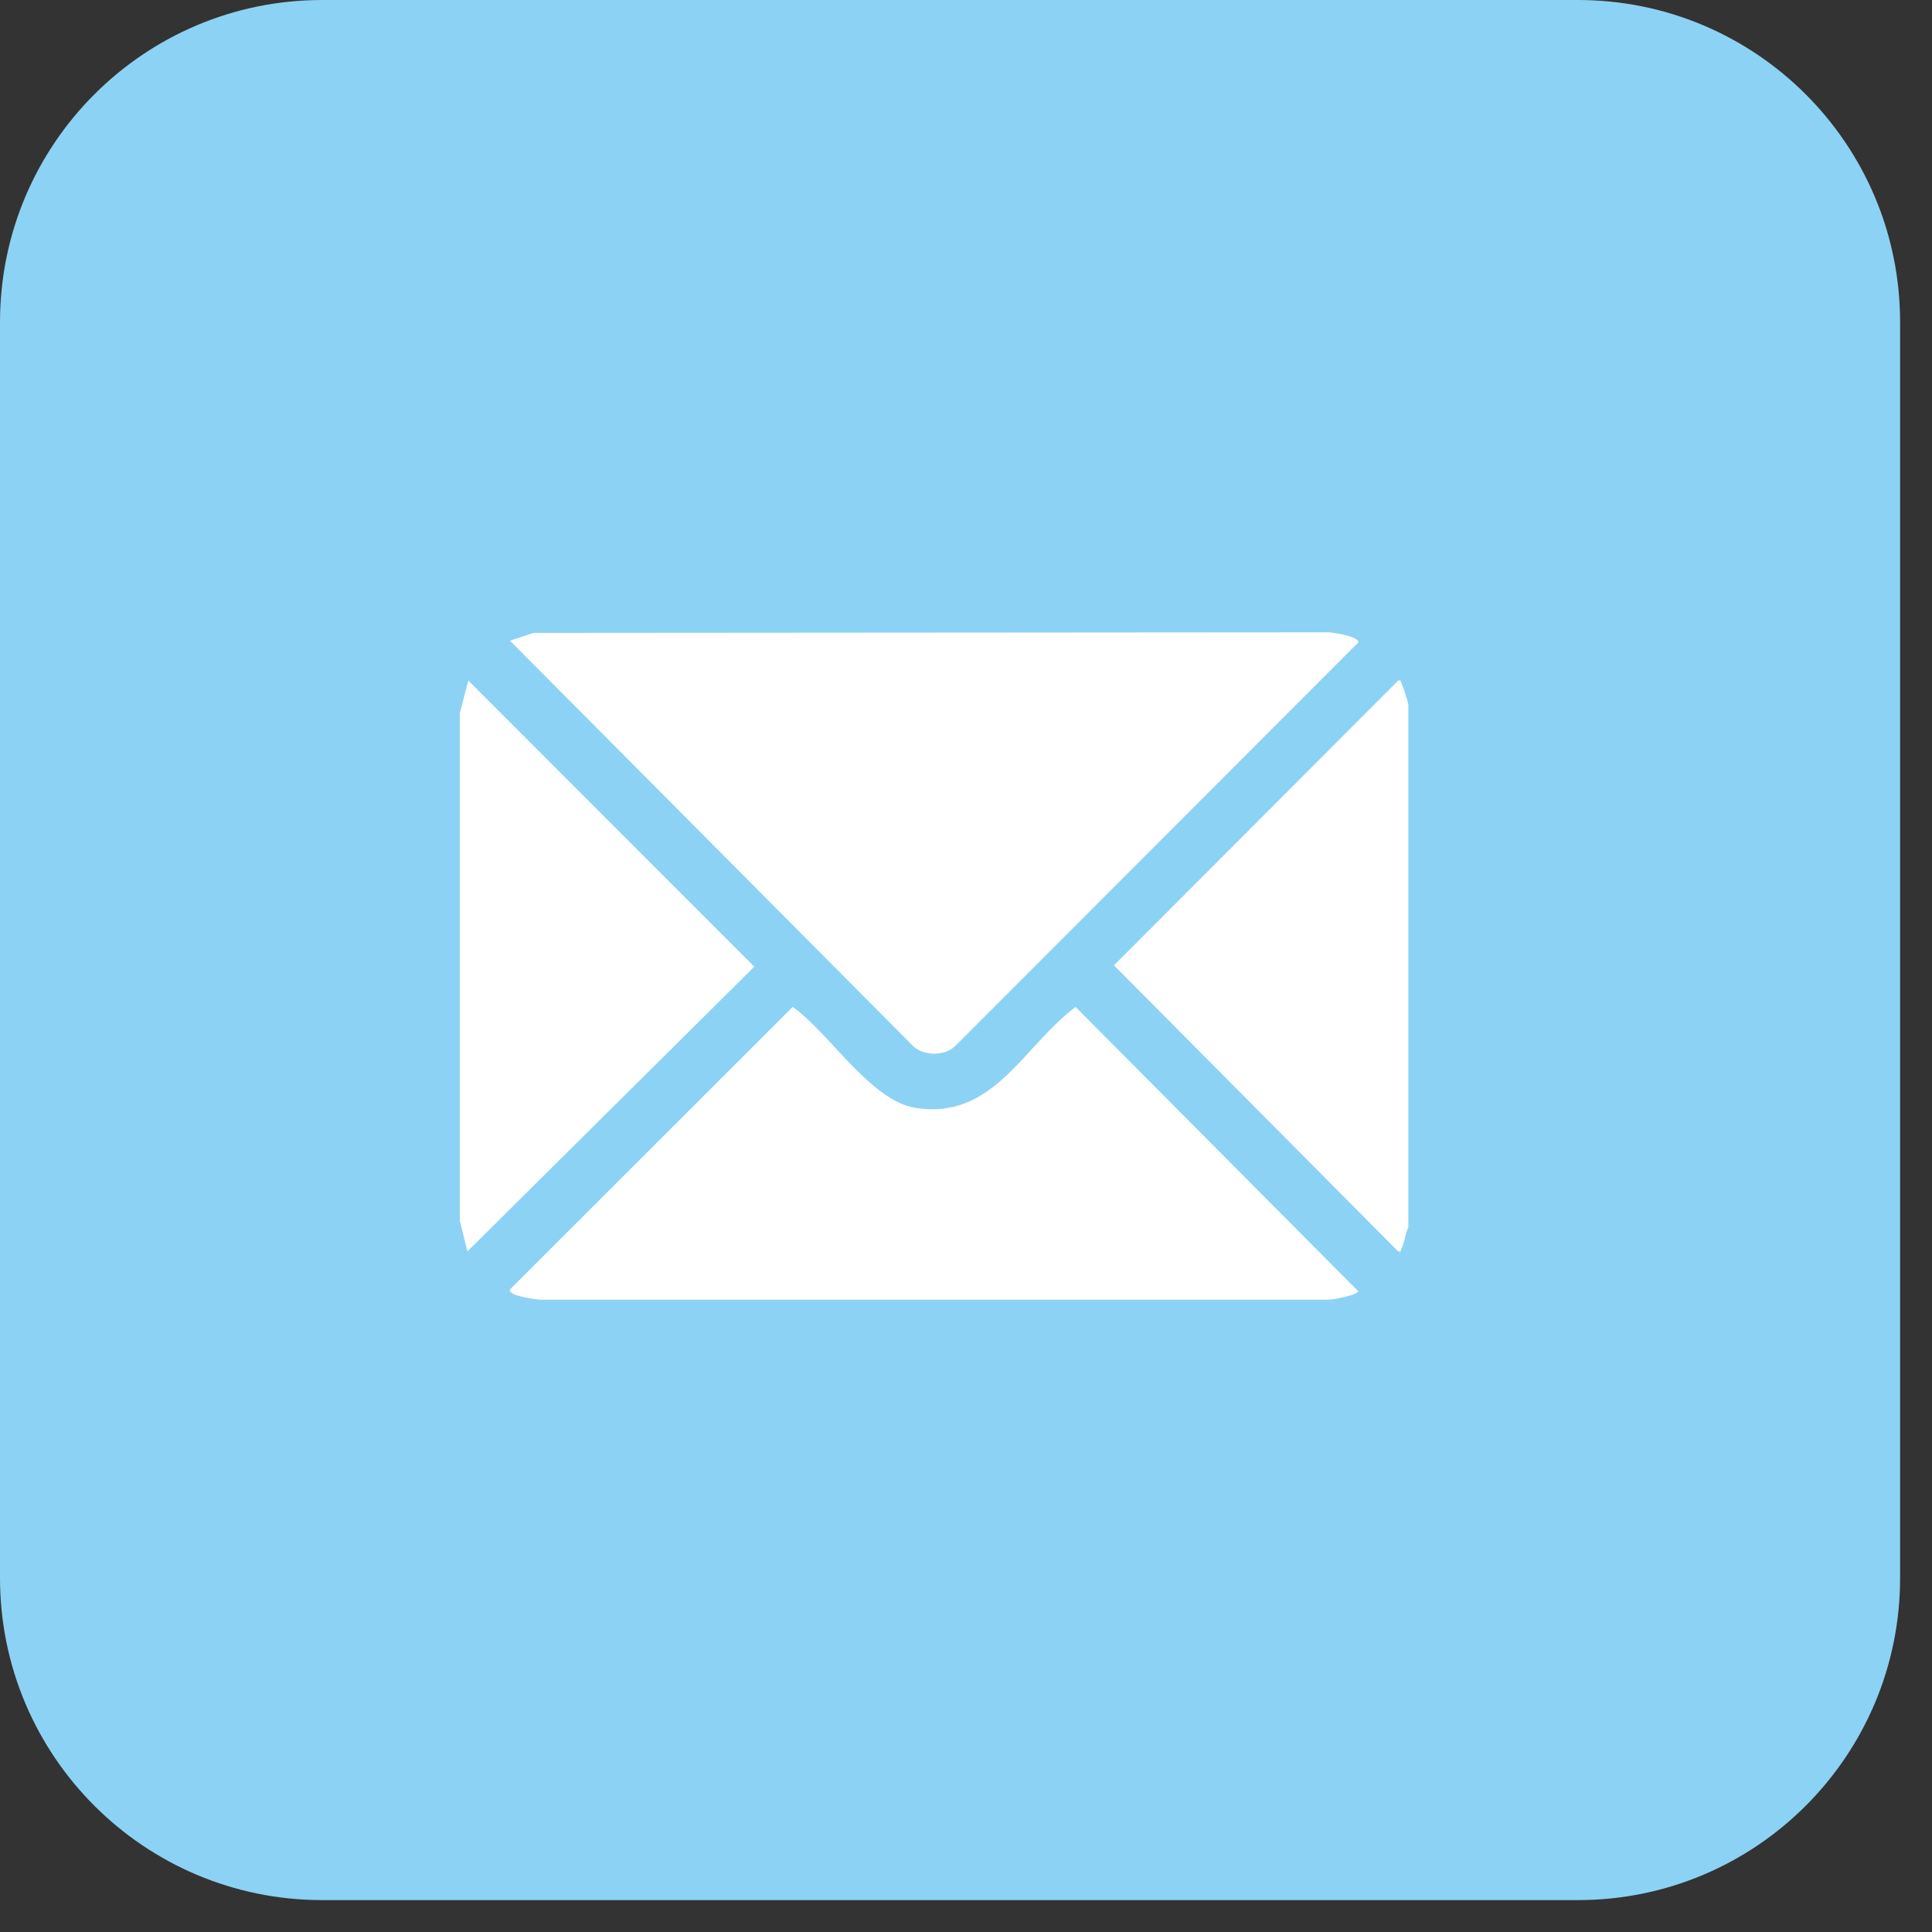
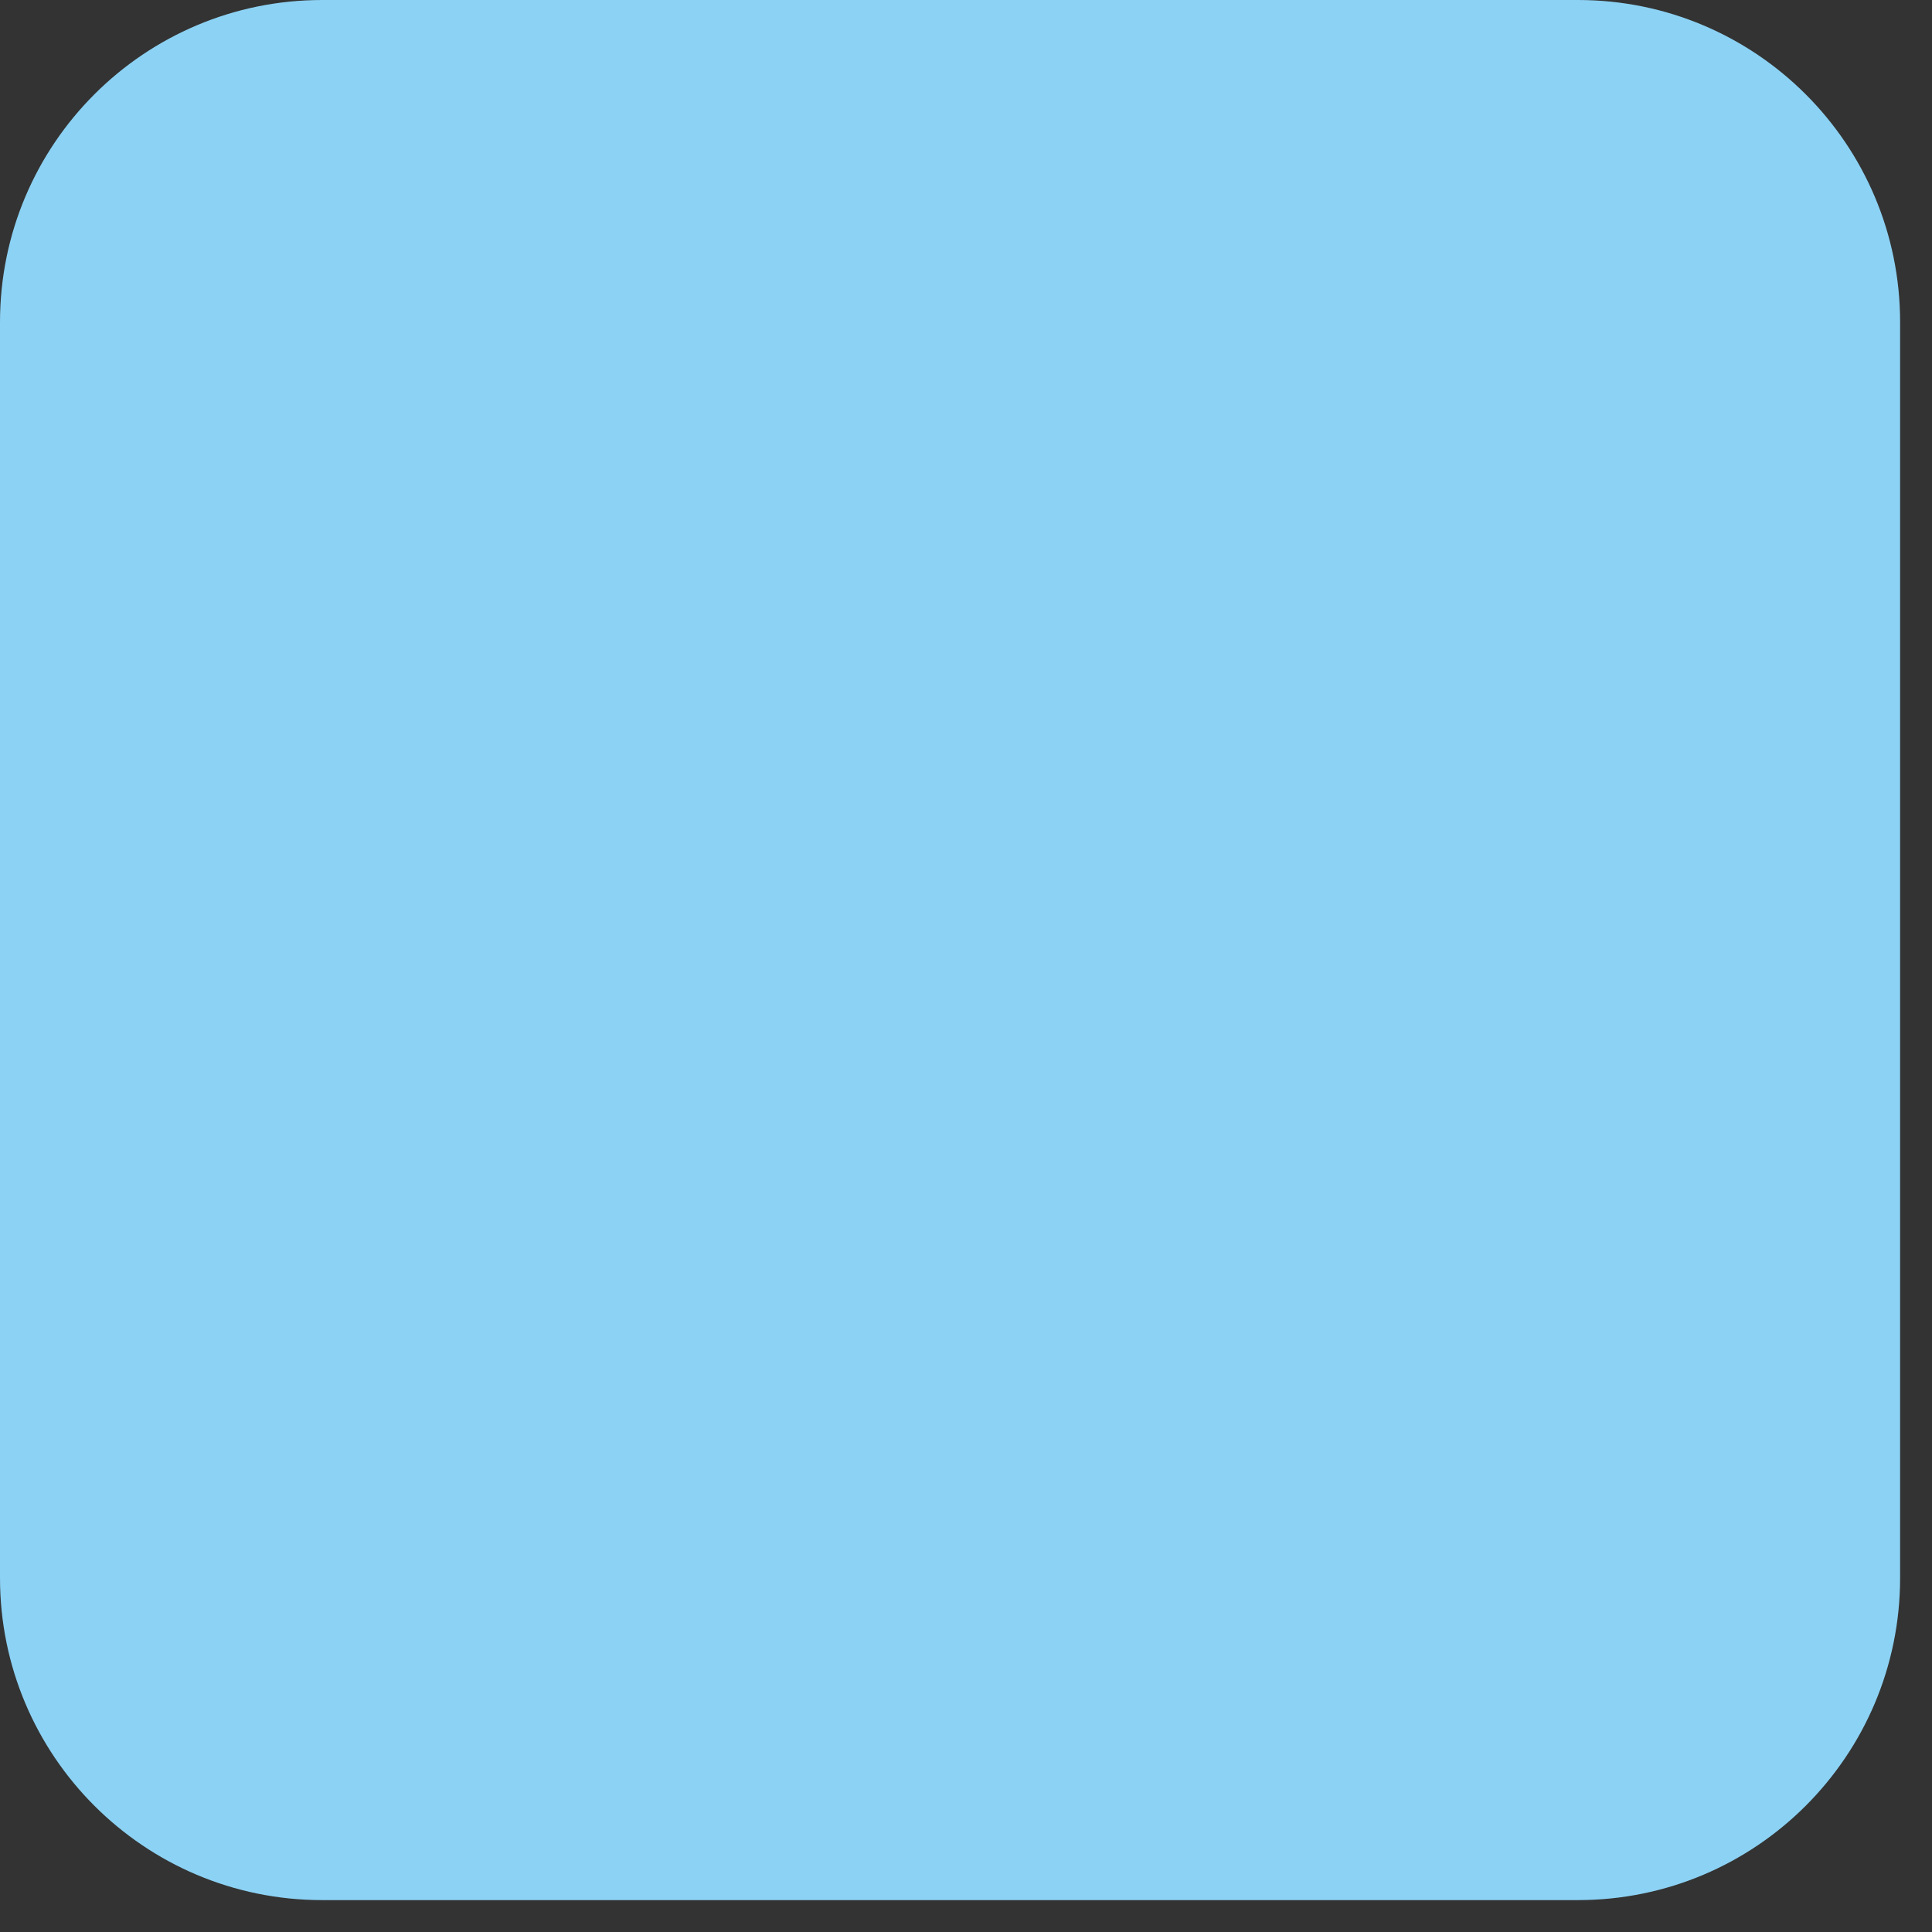
<svg xmlns="http://www.w3.org/2000/svg" width="55" height="55" viewBox="0 0 55 55" fill="none">
  <rect x="0" y="0" width="55" height="55" fill="#333333" stroke="none" />
  <path d="M44.921 0H9.171C4.106 0 0 4.106 0 9.171V44.921C0 49.986 4.106 54.092 9.171 54.092H44.921C49.986 54.092 54.092 49.986 54.092 44.921V9.171C54.092 4.106 49.986 0 44.921 0Z" fill="#8CD2F4" />
-   <path d="M40.092 34.94C39.998 35.134 39.99 35.367 39.892 35.56C39.867 35.61 39.906 35.644 39.803 35.626L31.712 27.481L39.803 19.375C39.907 19.356 39.868 19.391 39.892 19.441C39.945 19.544 40.078 19.954 40.092 20.061V34.941V34.94ZM14.518 18.24L26.012 29.797C26.317 30.063 26.868 30.064 27.174 29.797L38.667 18.291C38.706 18.12 37.988 18.016 37.852 18L15.192 18.017L14.518 18.24ZM14.543 36.68C14.486 36.736 14.518 36.771 14.572 36.812C14.699 36.909 15.207 36.988 15.385 37H37.8C37.94 37.005 38.642 36.868 38.668 36.76L30.62 28.665C29.118 29.792 28.279 31.888 26.064 31.54C24.785 31.338 23.592 29.384 22.567 28.665L14.544 36.681L14.543 36.68ZM21.474 27.519L13.332 19.373L13.092 20.294V34.757L13.306 35.625L21.474 27.519V27.519Z" fill="white" />
</svg>